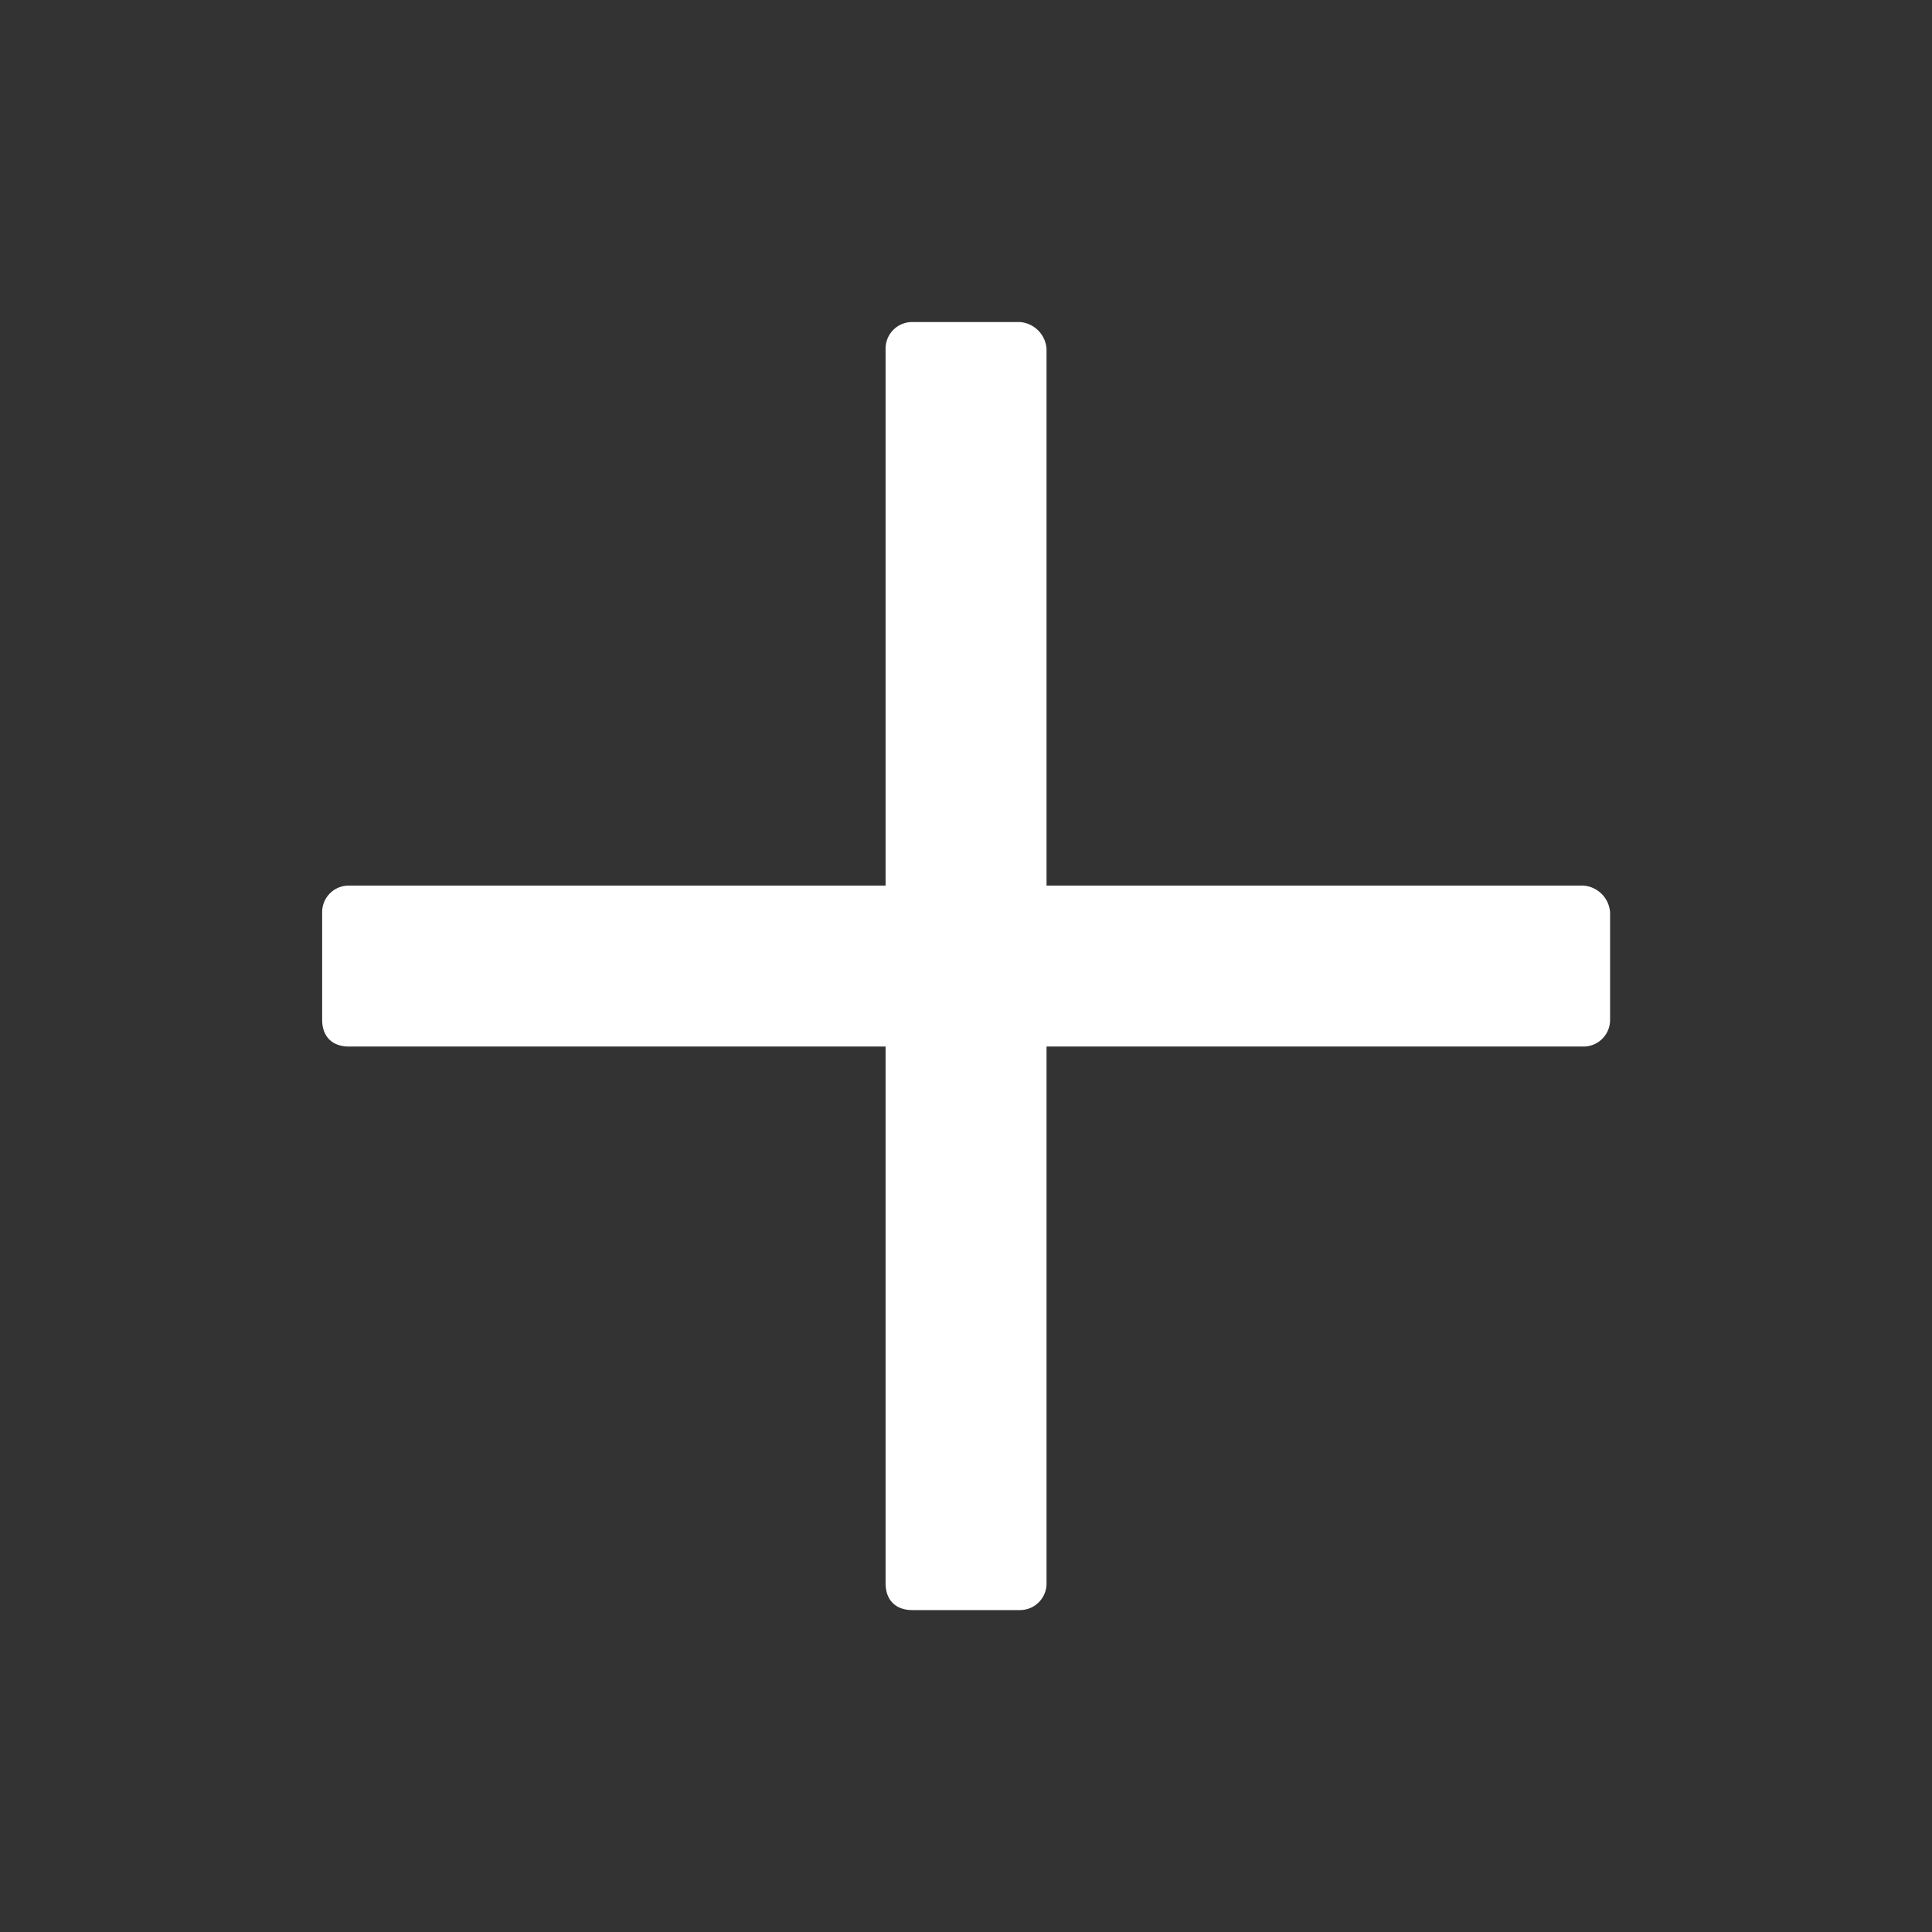
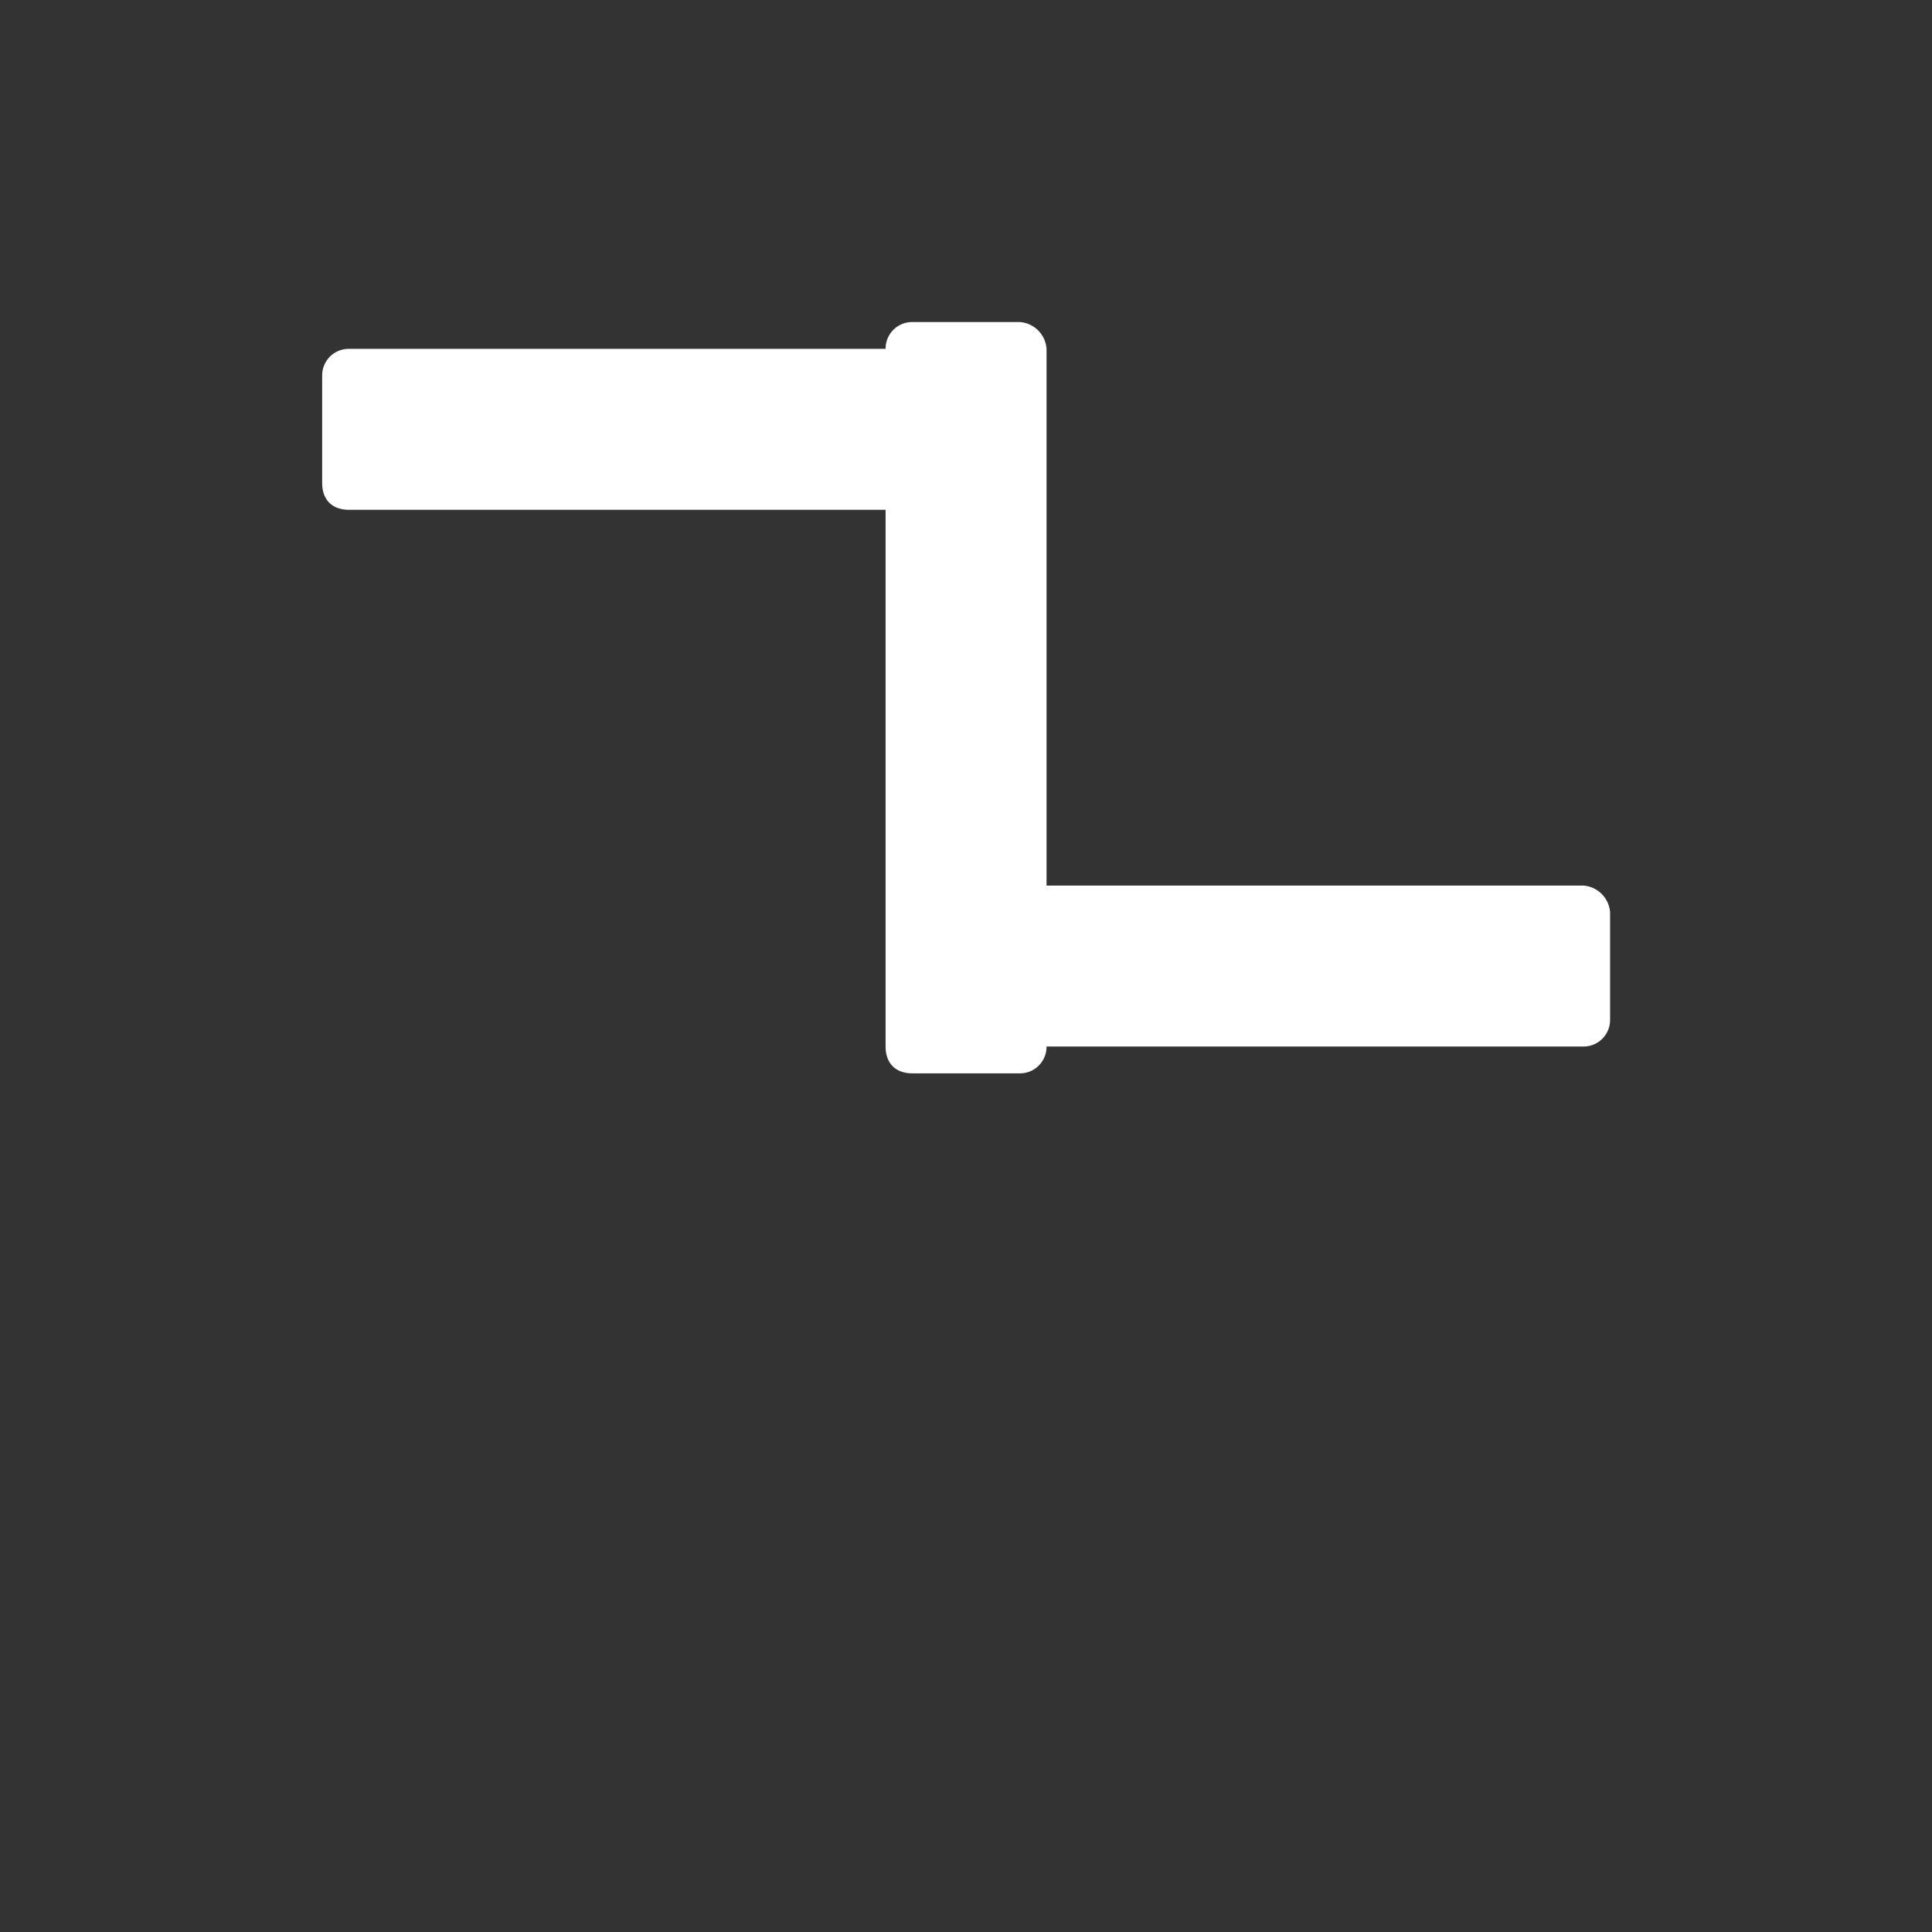
<svg xmlns="http://www.w3.org/2000/svg" width="16" height="16" viewBox="0 0 16 16" fill="none">
  <rect x="0" y="0" width="16" height="16" fill="#333333" stroke="none" />
-   <path d="M13.11 7.334H8.667V2.889a.239.239 0 0 0-.222-.222h-.889a.22.22 0 0 0-.222.222v4.445H2.89a.22.22 0 0 0-.222.222v.889c0 .139.083.222.222.222h4.444v4.444c0 .14.083.223.222.223h.89a.22.22 0 0 0 .221-.223V8.667h4.445a.22.22 0 0 0 .222-.222v-.89a.239.239 0 0 0-.222-.221z" fill="#fff" />
+   <path d="M13.11 7.334H8.667V2.889a.239.239 0 0 0-.222-.222h-.889a.22.22 0 0 0-.222.222H2.89a.22.22 0 0 0-.222.222v.889c0 .139.083.222.222.222h4.444v4.444c0 .14.083.223.222.223h.89a.22.22 0 0 0 .221-.223V8.667h4.445a.22.22 0 0 0 .222-.222v-.89a.239.239 0 0 0-.222-.221z" fill="#fff" />
</svg>